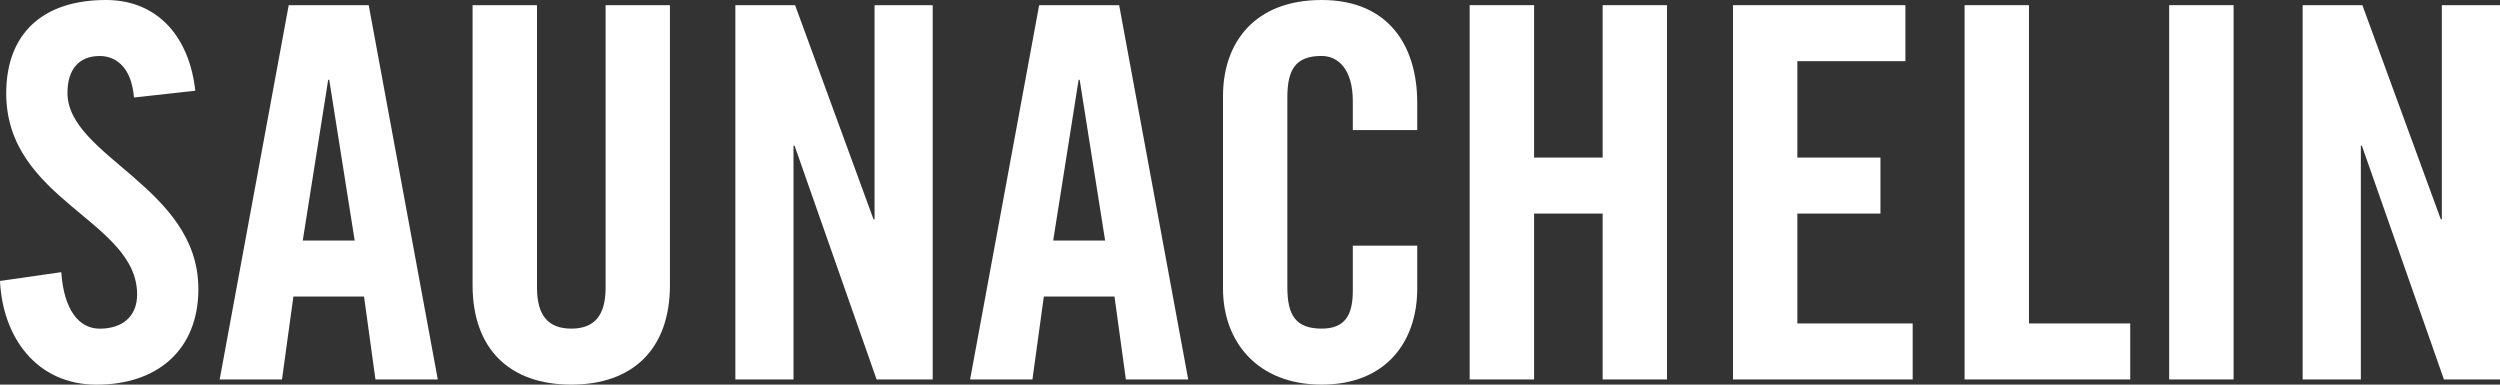
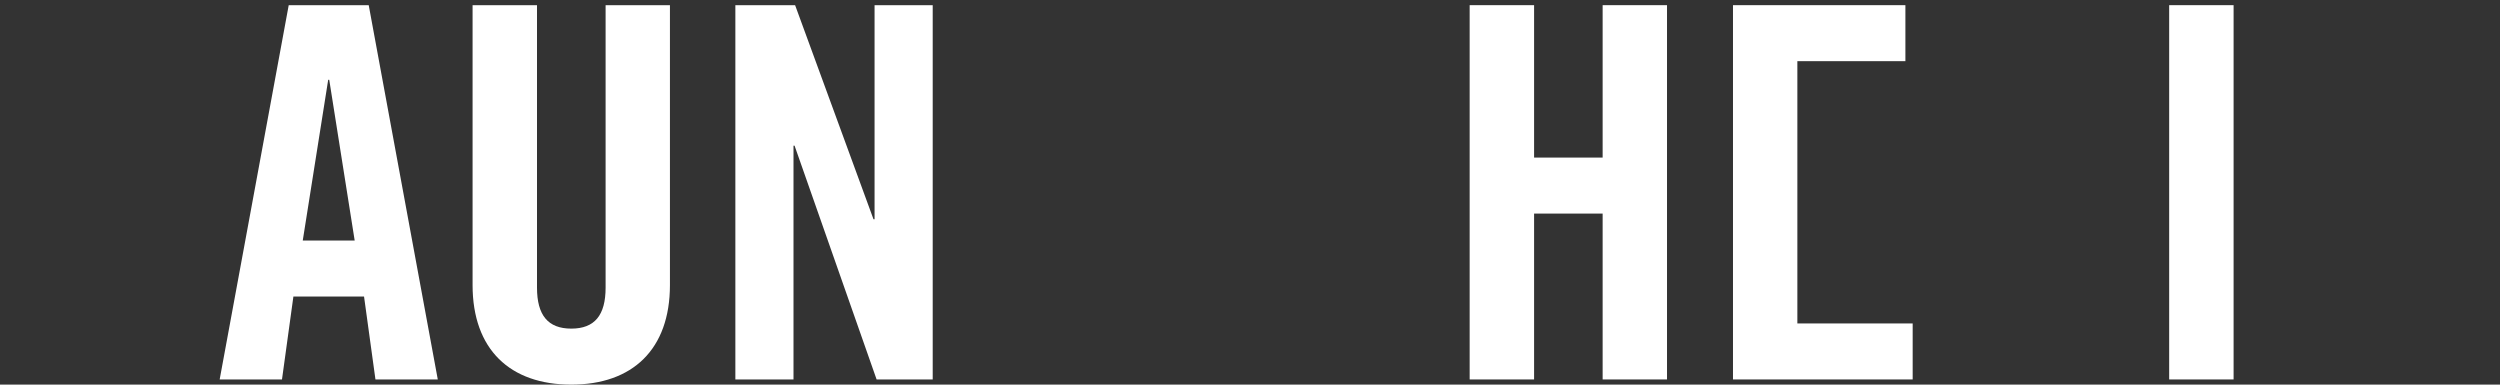
<svg xmlns="http://www.w3.org/2000/svg" width="195" height="30" viewBox="0 0 195 30" fill="none">
  <rect x="0" y="0" width="195" height="30" fill="#333333" stroke="none" />
  <g clip-path="url(#clip0_207_179)">
-     <path d="M15.475 22.523C15.475 27.333 12.233 30.004 7.534 30.004C2.835 30.004 0.202 26.283 0 21.915L4.78 21.229C4.982 24.178 6.159 25.636 7.778 25.636C9.522 25.636 10.695 24.705 10.695 22.969C10.695 17.186 0.485 15.647 0.485 7.279C0.485 2.628 3.32 0 8.264 0C12.357 0 14.788 2.953 15.231 7.078L10.45 7.605C10.248 5.097 8.912 4.368 7.775 4.368C6.155 4.368 5.262 5.419 5.262 7.24C5.262 12.213 15.471 14.601 15.471 22.523H15.475Z" fill="white" />
-     <path d="M87.294 0.403H81.054L75.668 29.597H80.53L81.419 23.128H86.93L87.819 29.597H92.681L87.294 0.403ZM82.149 18.76L84.133 6.225H84.215L86.199 18.76H82.149Z" fill="white" />
    <path d="M174.22 0.403H169.195V29.597H174.22V0.403Z" fill="white" />
-     <path d="M158.259 25.229H166.158V29.597H153.238V0.403H158.259V25.229Z" fill="white" />
-     <path d="M195 0.403V29.597H190.627L184.224 11.361H184.146V29.597H179.606V0.403H184.266L190.383 17.105H190.464V0.403H195Z" fill="white" />
-     <path d="M110.544 8.004V10.147H105.519V7.884C105.519 5.419 104.385 4.364 103.088 4.364C101.061 4.364 100.413 5.415 100.413 7.601V22.399C100.413 24.581 101.061 25.632 103.088 25.632C104.909 25.632 105.519 24.581 105.519 22.682V19.163H110.544V22.519C110.544 26.643 108.113 30 103.092 30C98.071 30 95.395 26.643 95.395 22.519V7.481C95.395 3.357 97.826 0 103.092 0C108.358 0 110.544 3.64 110.544 8.004Z" fill="white" />
    <path d="M125.006 0.403H130.027V29.597H125.006V16.659H119.659V29.597H114.633V0.403H119.659V12.291H125.006V0.403Z" fill="white" />
    <path d="M68.375 29.597L61.975 11.361H61.893V29.597H57.358V0.403H62.018L68.134 17.105H68.216V0.403H72.751V29.597H68.375Z" fill="white" />
-     <path d="M140.194 25.229H149.188V29.597H135.173V0.403H148.621V4.771H140.194V12.291H146.675V16.659H140.194V25.229Z" fill="white" />
+     <path d="M140.194 25.229H149.188V29.597H135.173V0.403H148.621V4.771H140.194V12.291V16.659H140.194V25.229Z" fill="white" />
    <path d="M47.23 0.403H52.255V22.236C52.255 27.252 49.338 30 44.558 30C39.777 30 36.861 27.252 36.861 22.236V0.403H41.886V22.438C41.886 24.581 42.737 25.632 44.562 25.632C46.387 25.632 47.237 24.581 47.237 22.438V0.403H47.23Z" fill="white" />
    <path d="M28.76 0.403H22.52L17.134 29.597H21.995L22.885 23.128H28.395L29.285 29.597H34.147L28.76 0.403ZM23.615 18.76L25.599 6.225H25.681L27.665 18.76H23.615Z" fill="white" />
  </g>
  <defs>
    <clipPath id="clip0_207_179">
      <rect width="195" height="30" fill="white" />
    </clipPath>
  </defs>
</svg>